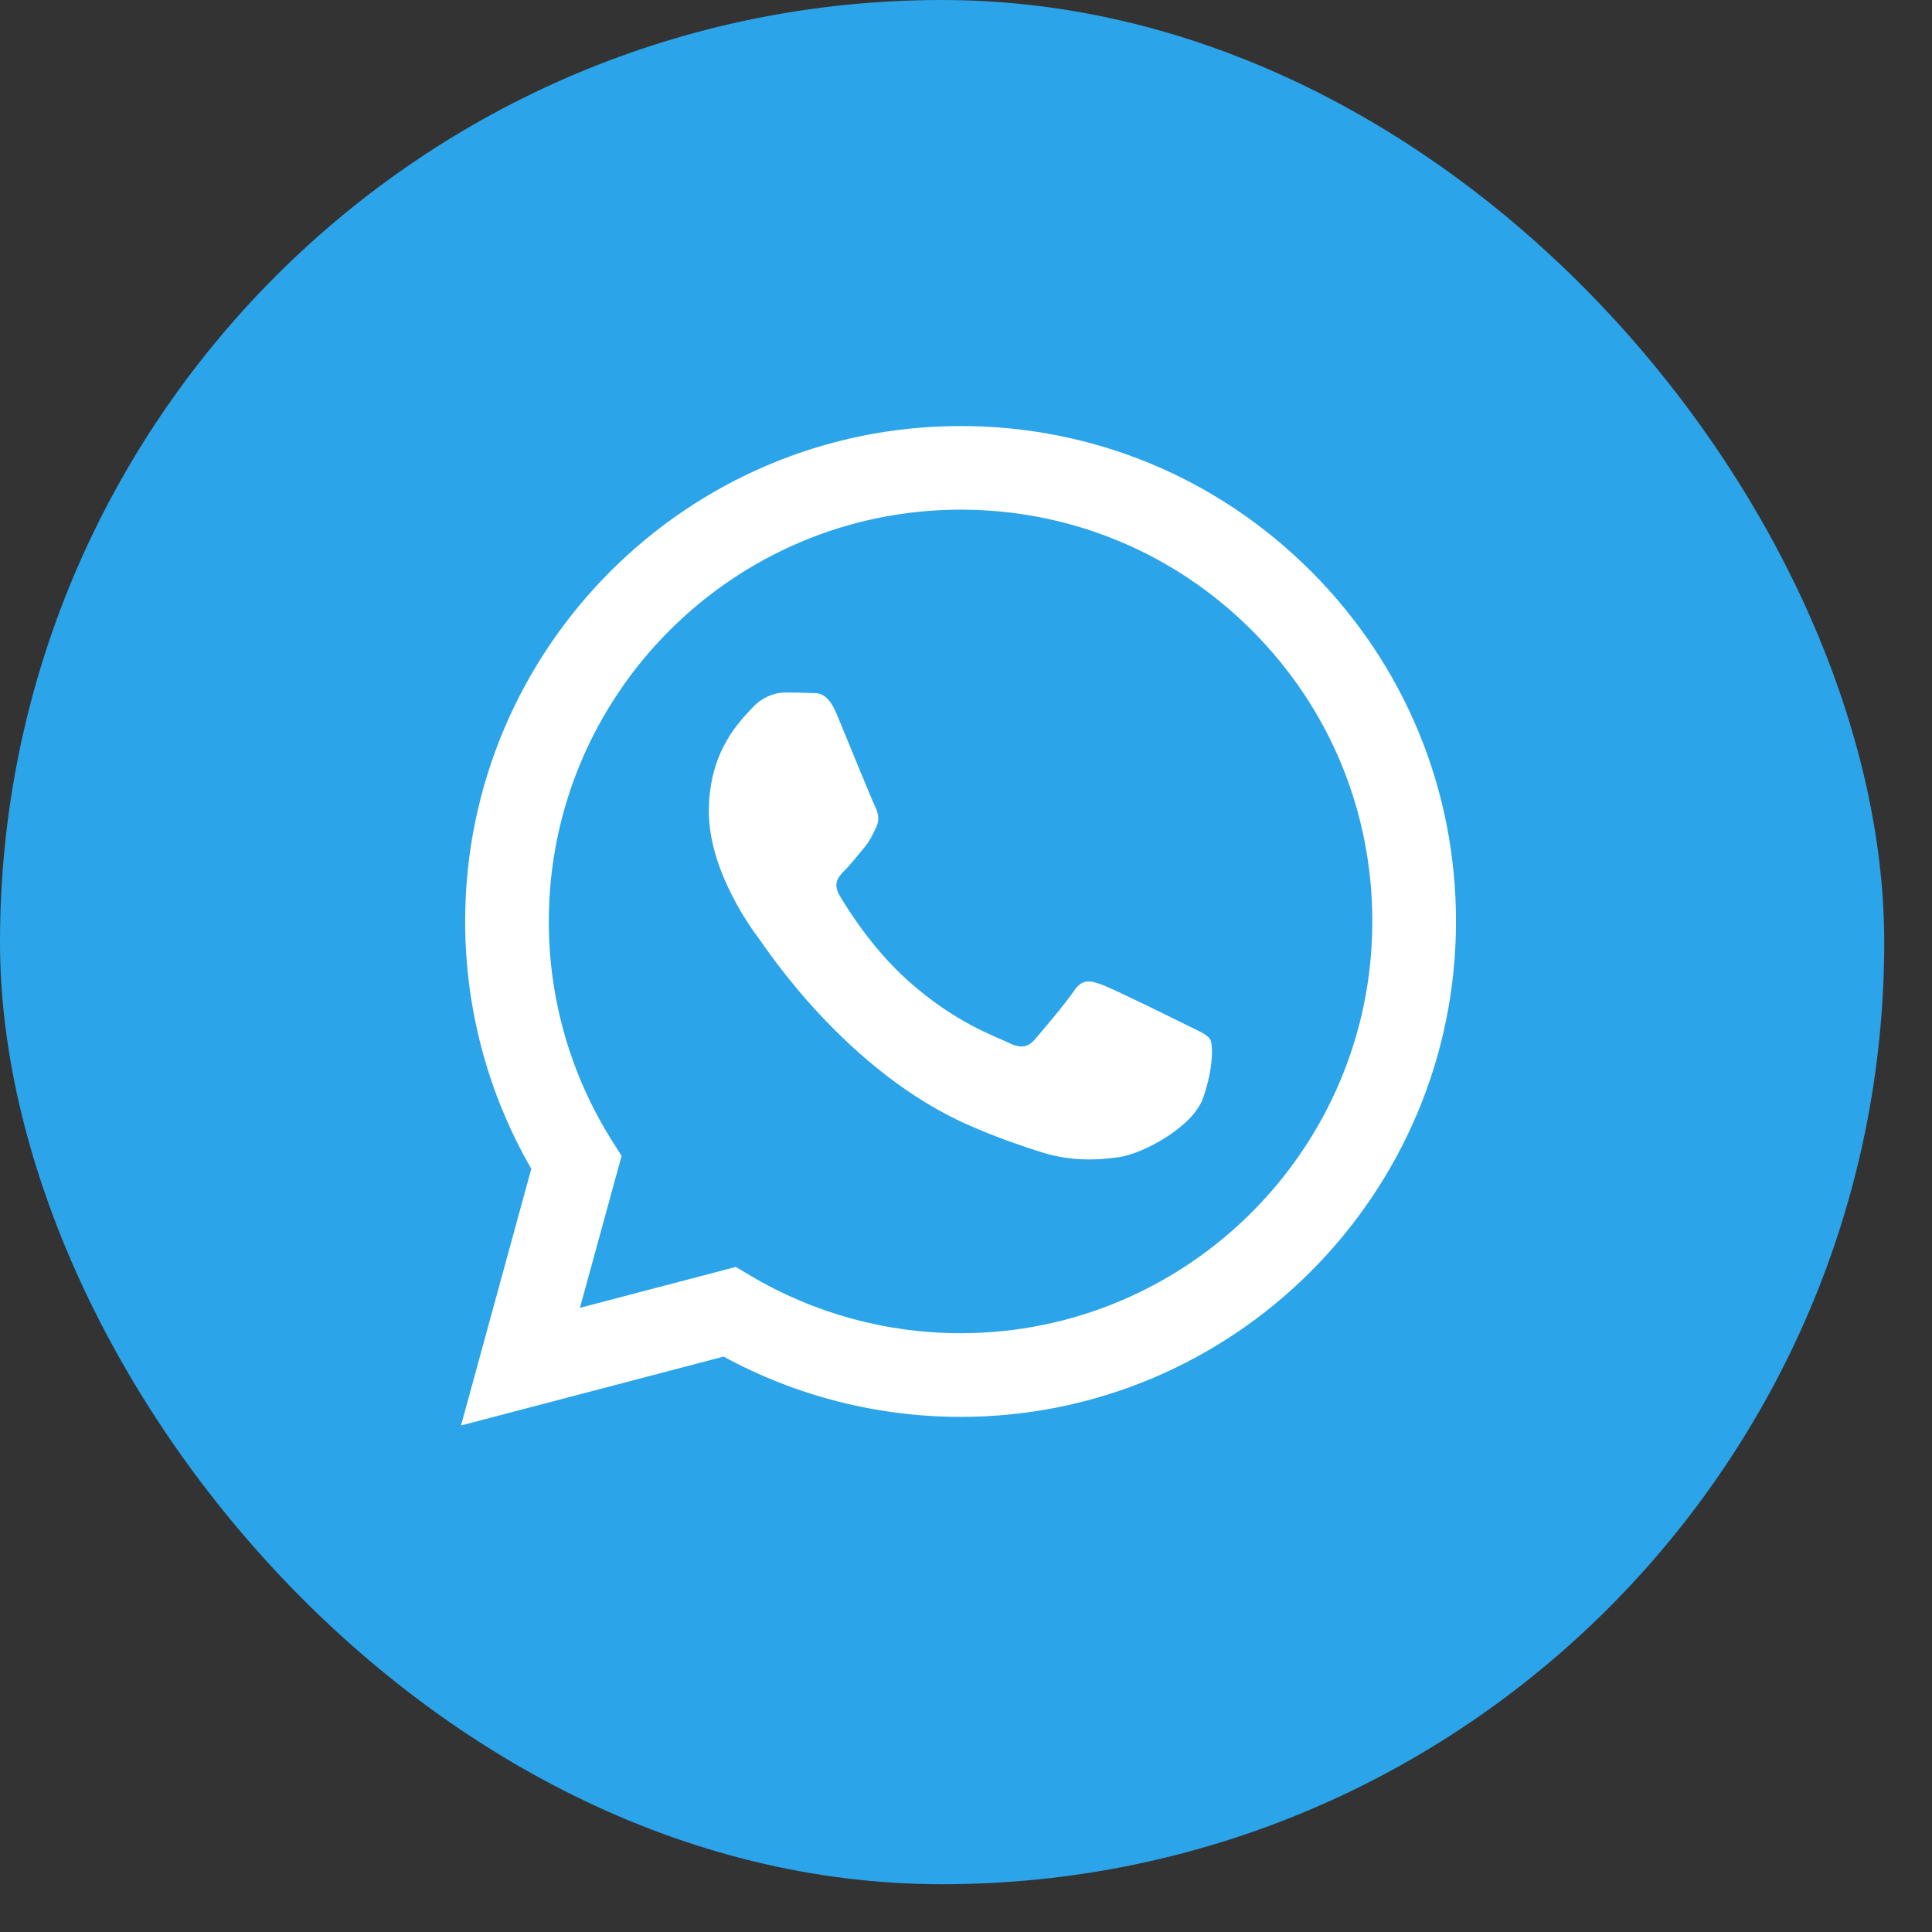
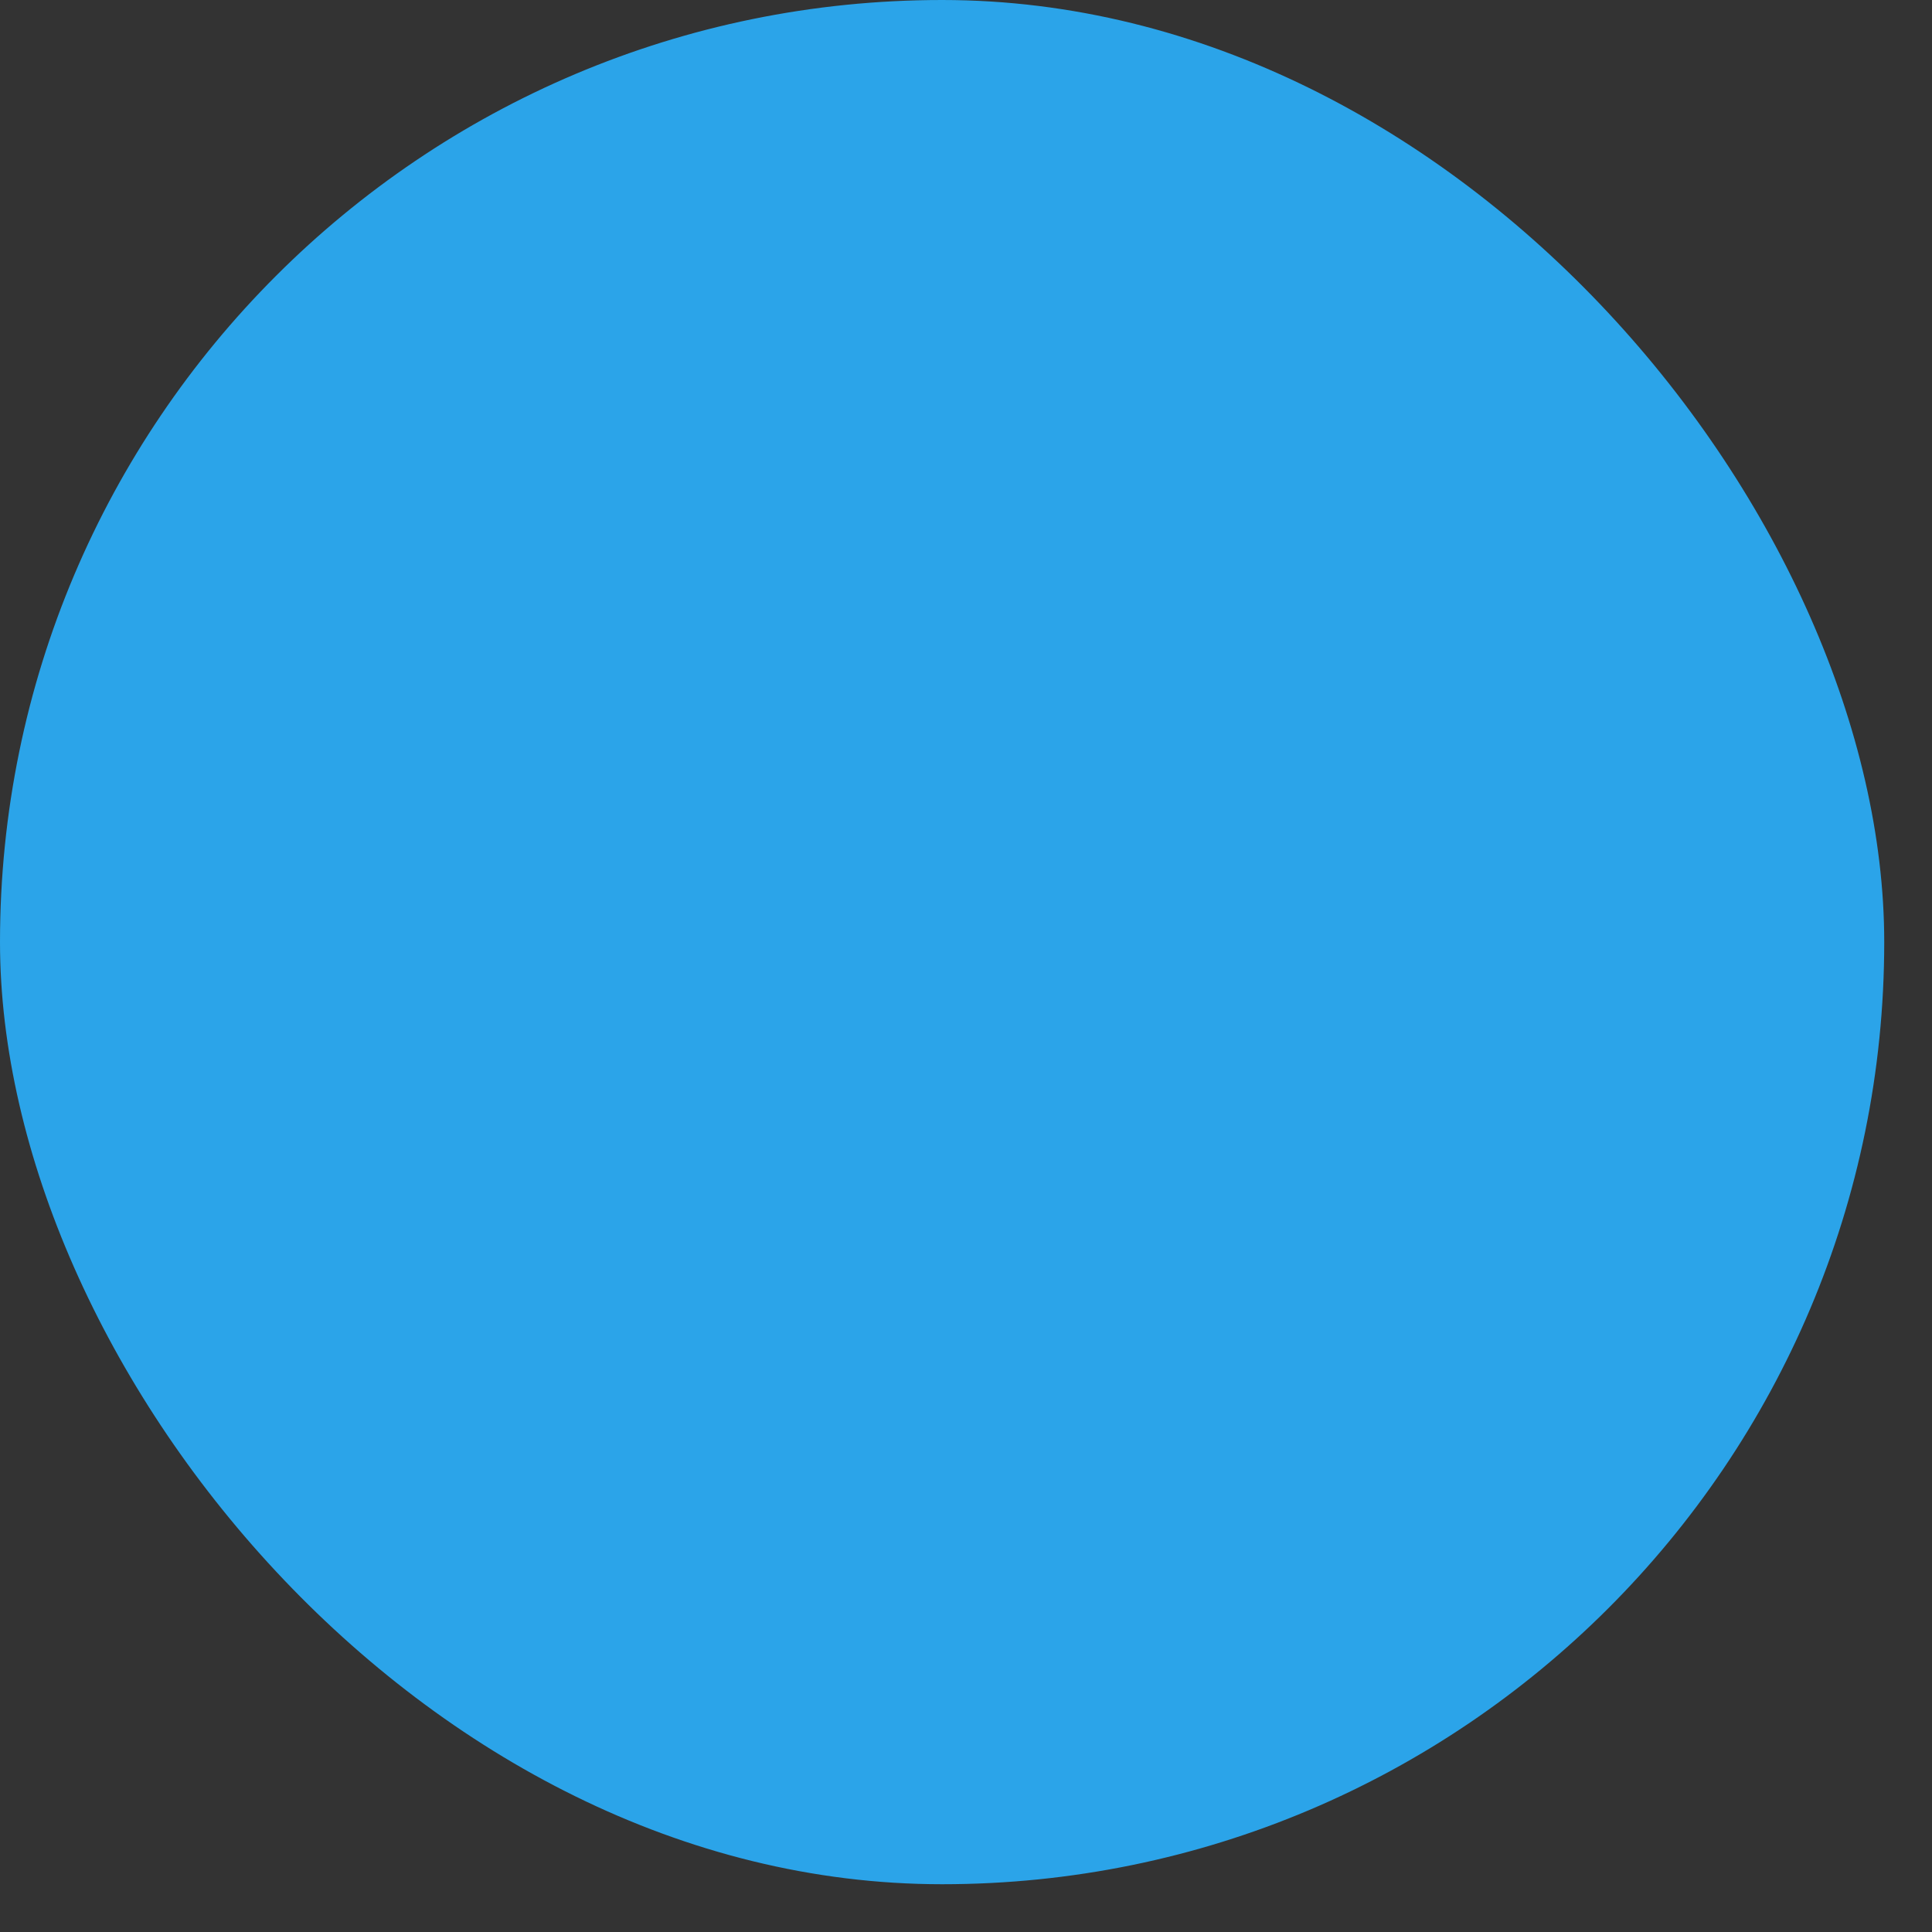
<svg xmlns="http://www.w3.org/2000/svg" width="29" height="29" viewBox="0 0 29 29" fill="none">
  <rect x="0" y="0" width="29" height="29" fill="#333333" stroke="none" />
  <rect width="28.283" height="28.283" rx="14.141" fill="#2BA4E9" />
  <g clip-path="url(#clip0_144_287)">
    <path fill-rule="evenodd" clip-rule="evenodd" d="M19.679 8.575C18.275 7.17 16.408 6.395 14.419 6.395C10.32 6.395 6.984 9.729 6.982 13.828C6.982 15.138 7.324 16.417 7.975 17.544L6.92 21.397L10.862 20.363C11.948 20.955 13.171 21.267 14.416 21.268H14.419C18.517 21.268 21.853 17.933 21.855 13.834C21.856 11.848 21.083 9.98 19.679 8.575ZM14.419 20.012H14.416C13.307 20.012 12.219 19.714 11.27 19.151L11.045 19.017L8.705 19.631L9.33 17.351L9.183 17.117C8.564 16.133 8.237 14.996 8.238 13.829C8.239 10.422 11.012 7.65 14.421 7.65C16.072 7.651 17.624 8.294 18.791 9.462C19.958 10.63 20.6 12.182 20.599 13.833C20.598 17.241 17.825 20.012 14.419 20.012ZM17.809 15.385C17.623 15.292 16.71 14.842 16.539 14.78C16.369 14.718 16.245 14.687 16.121 14.873C15.997 15.059 15.641 15.478 15.533 15.602C15.425 15.726 15.316 15.741 15.13 15.648C14.944 15.555 14.346 15.359 13.636 14.726C13.084 14.234 12.711 13.625 12.602 13.44C12.494 13.254 12.591 13.153 12.684 13.06C12.768 12.977 12.87 12.843 12.963 12.735C13.056 12.627 13.086 12.549 13.149 12.425C13.21 12.301 13.179 12.193 13.133 12.1C13.086 12.007 12.715 11.092 12.56 10.72C12.409 10.358 12.256 10.407 12.142 10.402C12.034 10.396 11.91 10.395 11.786 10.395C11.662 10.395 11.461 10.441 11.29 10.627C11.12 10.813 10.64 11.263 10.64 12.177C10.64 13.091 11.306 13.975 11.399 14.099C11.492 14.223 12.709 16.099 14.573 16.903C15.016 17.095 15.362 17.209 15.632 17.295C16.077 17.436 16.482 17.416 16.803 17.368C17.16 17.315 17.902 16.919 18.057 16.485C18.212 16.051 18.212 15.679 18.165 15.602C18.119 15.524 17.995 15.478 17.809 15.385Z" fill="white" />
  </g>
  <defs>
    <clipPath id="clip0_144_287">
-       <rect width="15.002" height="15.002" fill="white" transform="translate(6.886 6.395)" />
-     </clipPath>
+       </clipPath>
  </defs>
</svg>